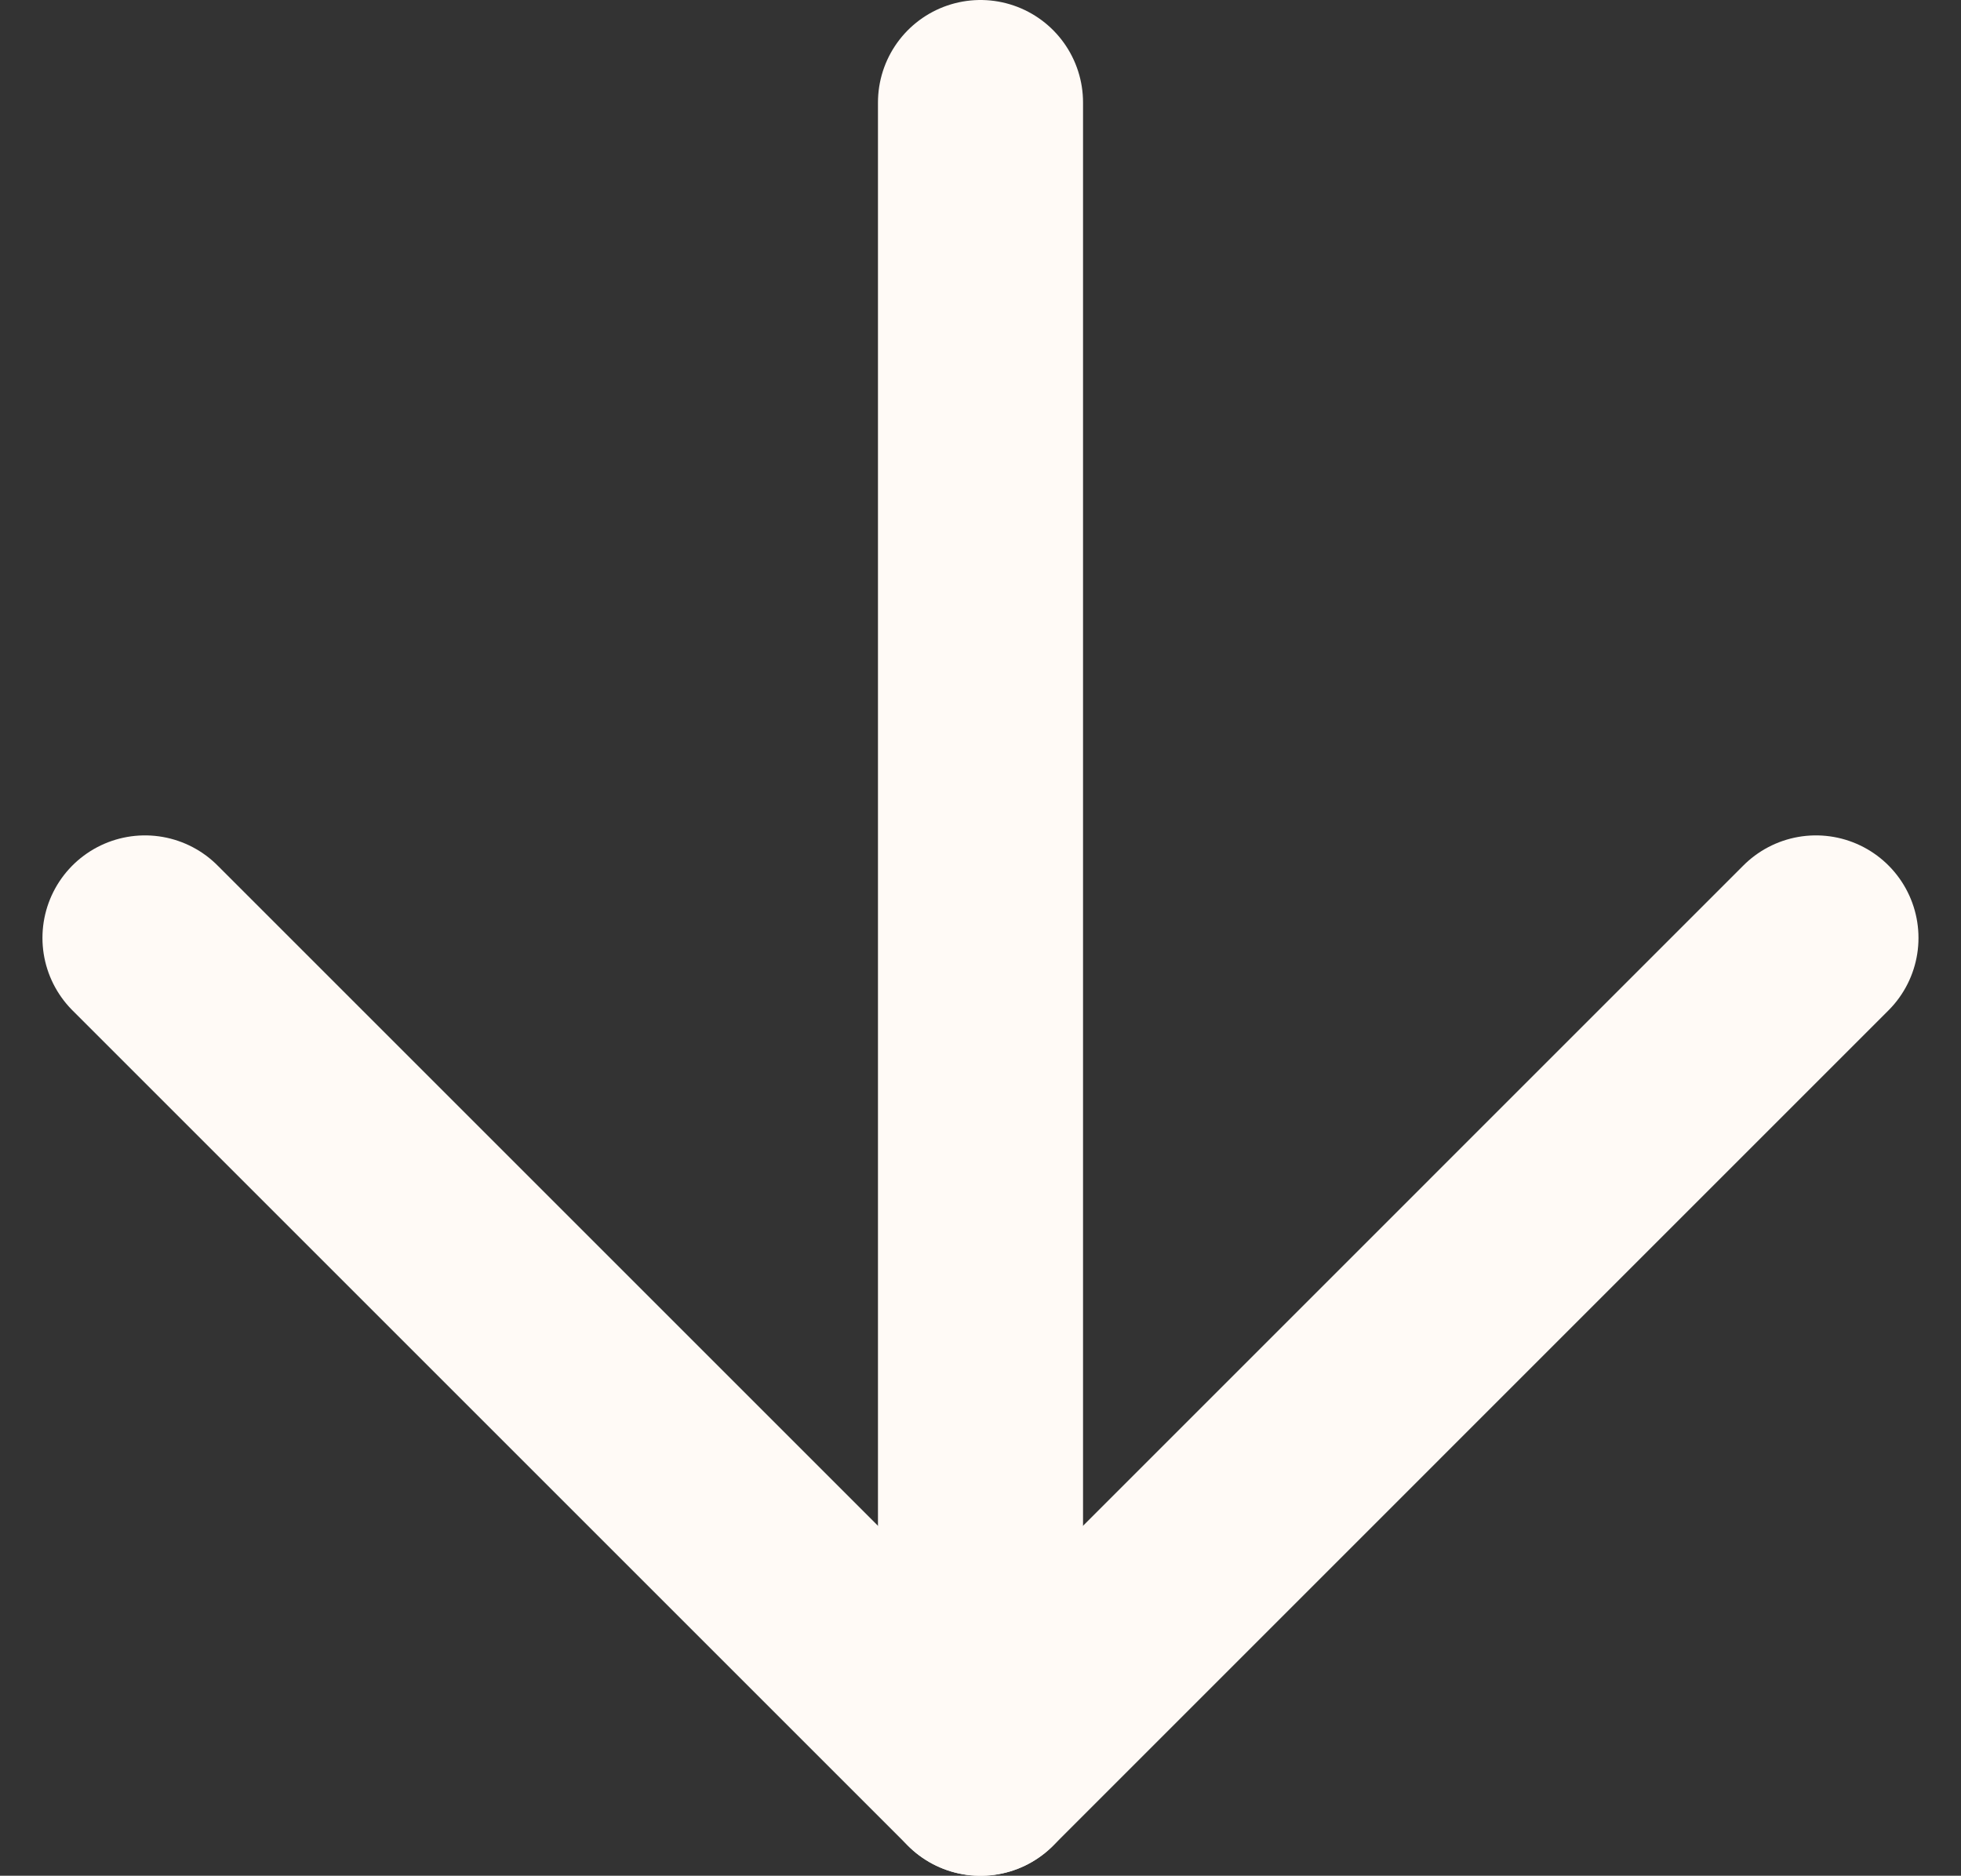
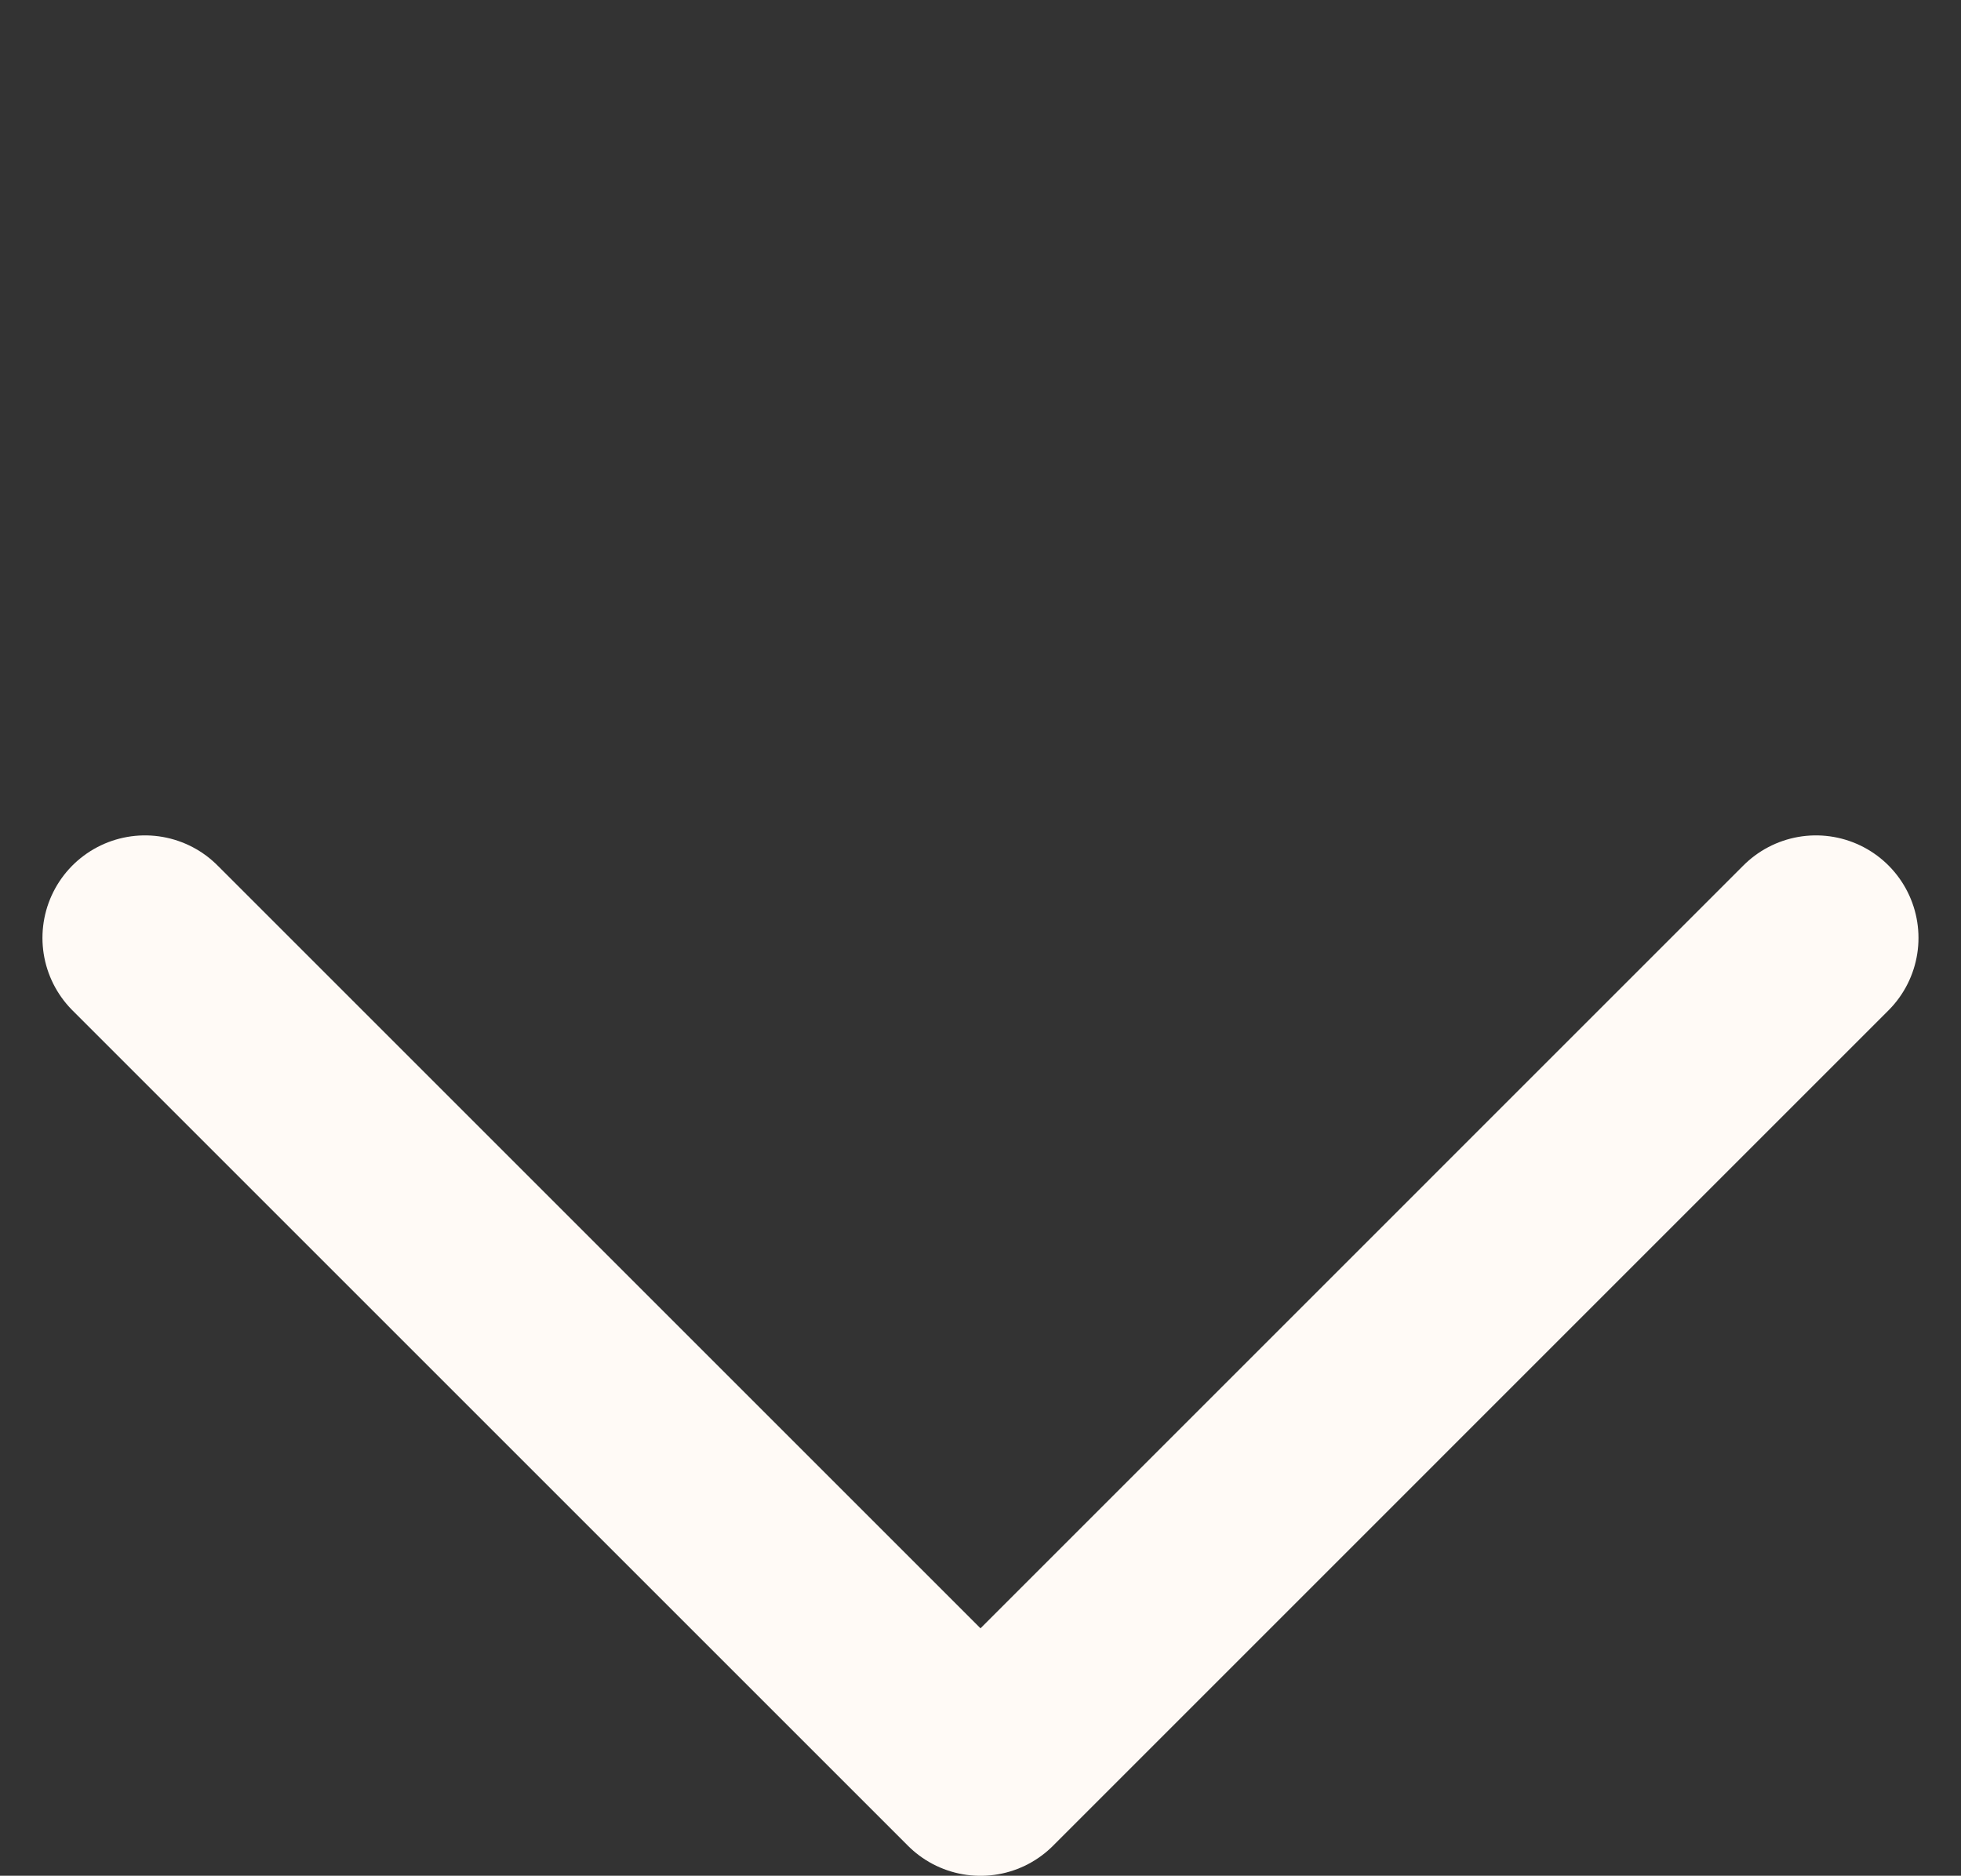
<svg xmlns="http://www.w3.org/2000/svg" width="28.688" height="27.445" viewBox="0 0 28.688 27.445">
  <rect x="0" y="0" width="28.688" height="27.445" fill="#333333" stroke="none" />
  <g id="Icon_feather-arrow-down" data-name="Icon feather-arrow-down" transform="translate(-5.379 -6)">
-     <path id="Tracciato_210" data-name="Tracciato 210" d="M18,7.5V31.945" transform="translate(1.723 0)" fill="none" stroke="#fffaf6" stroke-linecap="round" stroke-linejoin="round" stroke-width="3" />
    <path id="Tracciato_211" data-name="Tracciato 211" d="M31.945,18,19.723,30.223,7.5,18" transform="translate(0 1.723)" fill="none" stroke="#fffaf6" stroke-linecap="round" stroke-linejoin="round" stroke-width="3" />
  </g>
</svg>